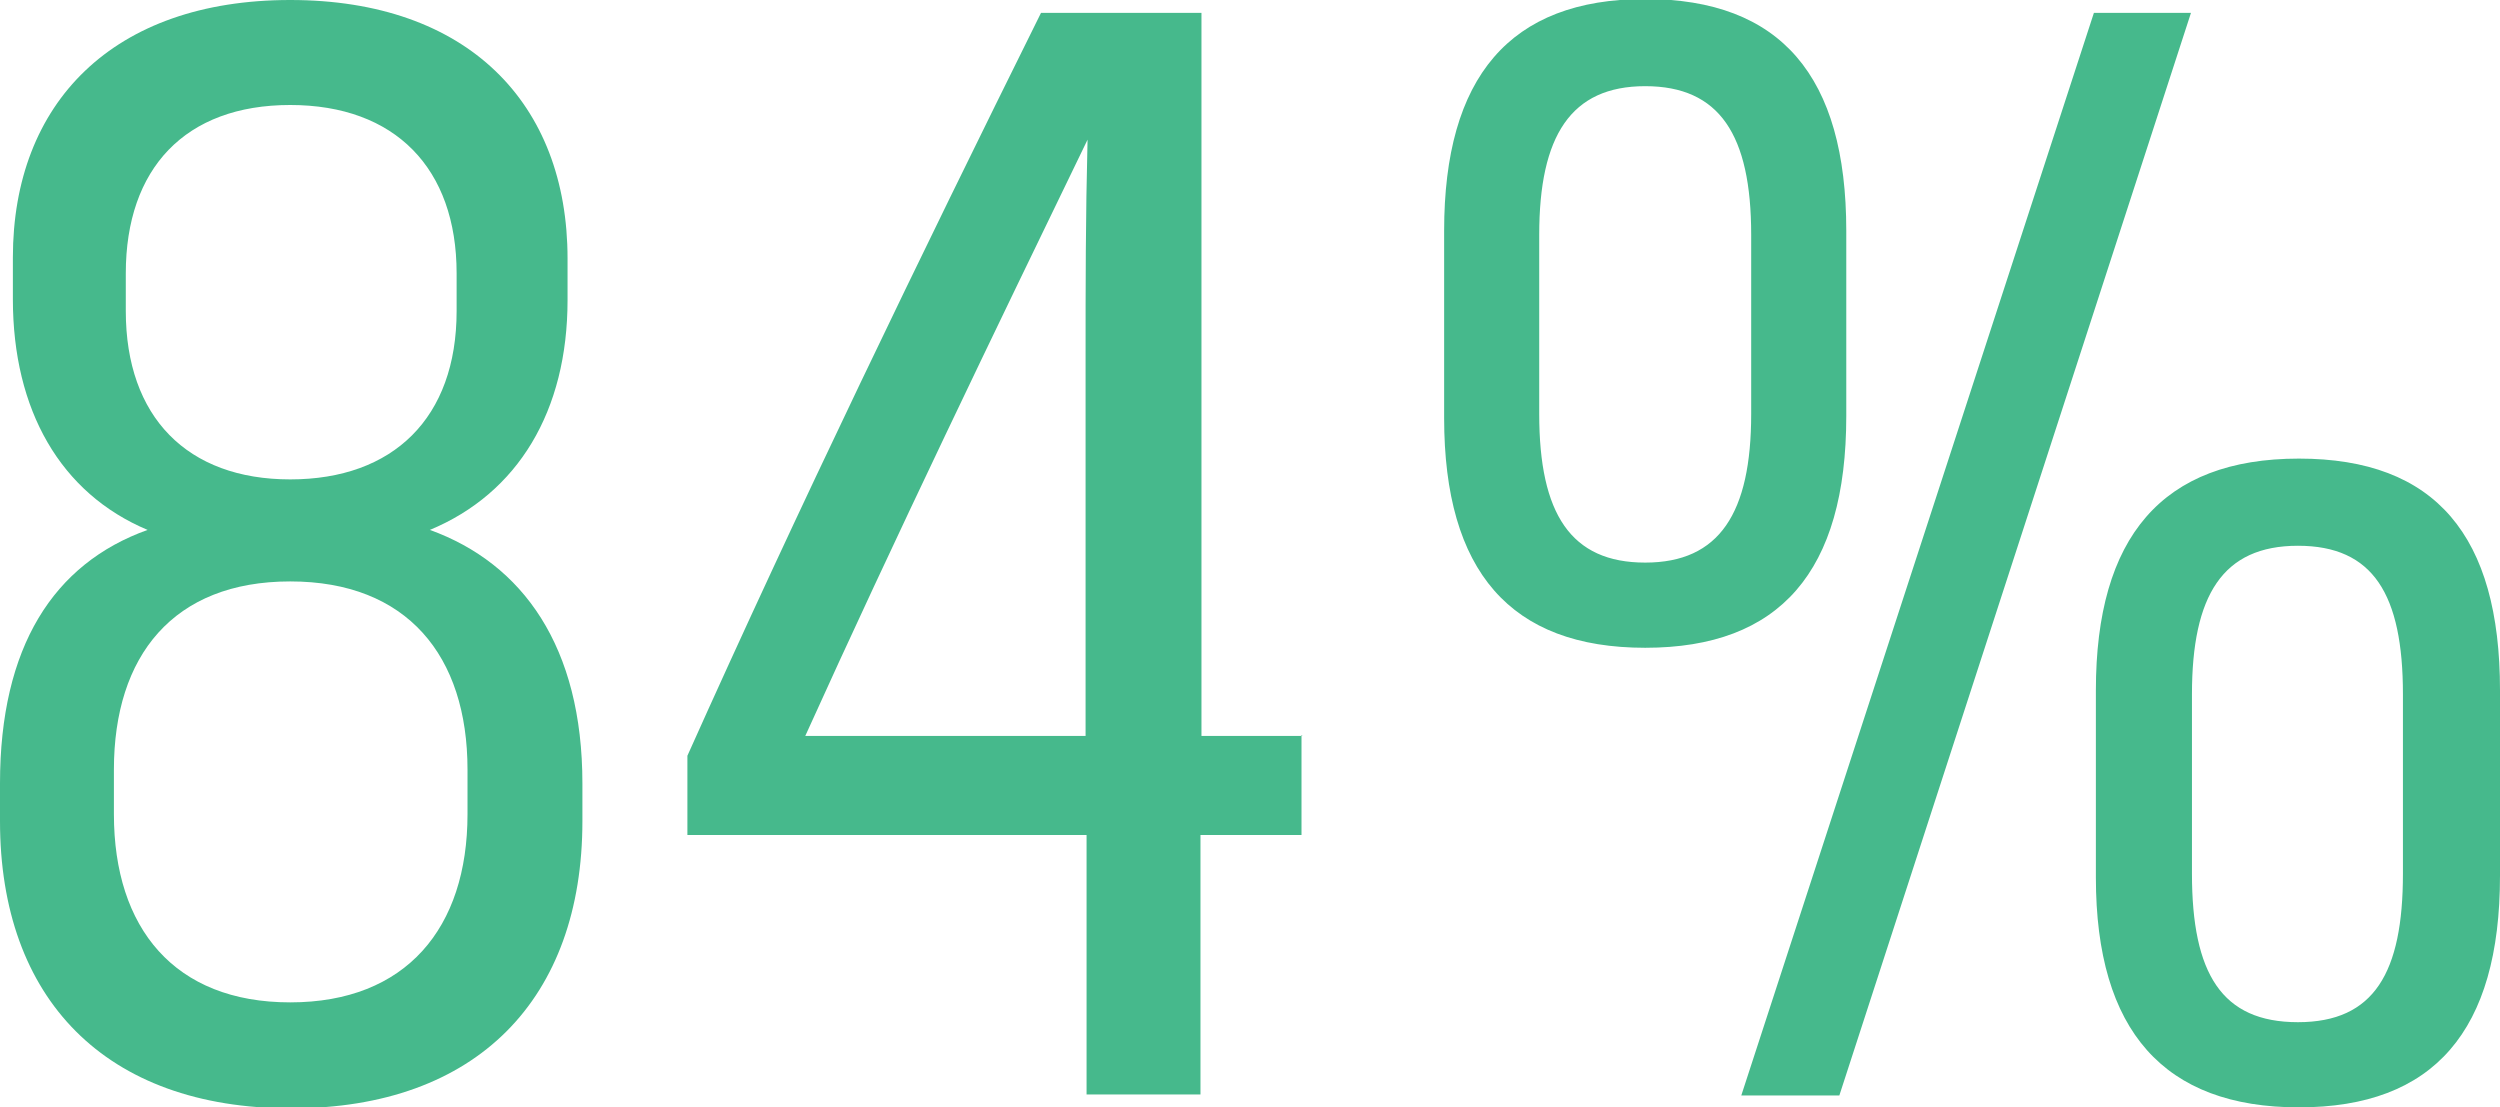
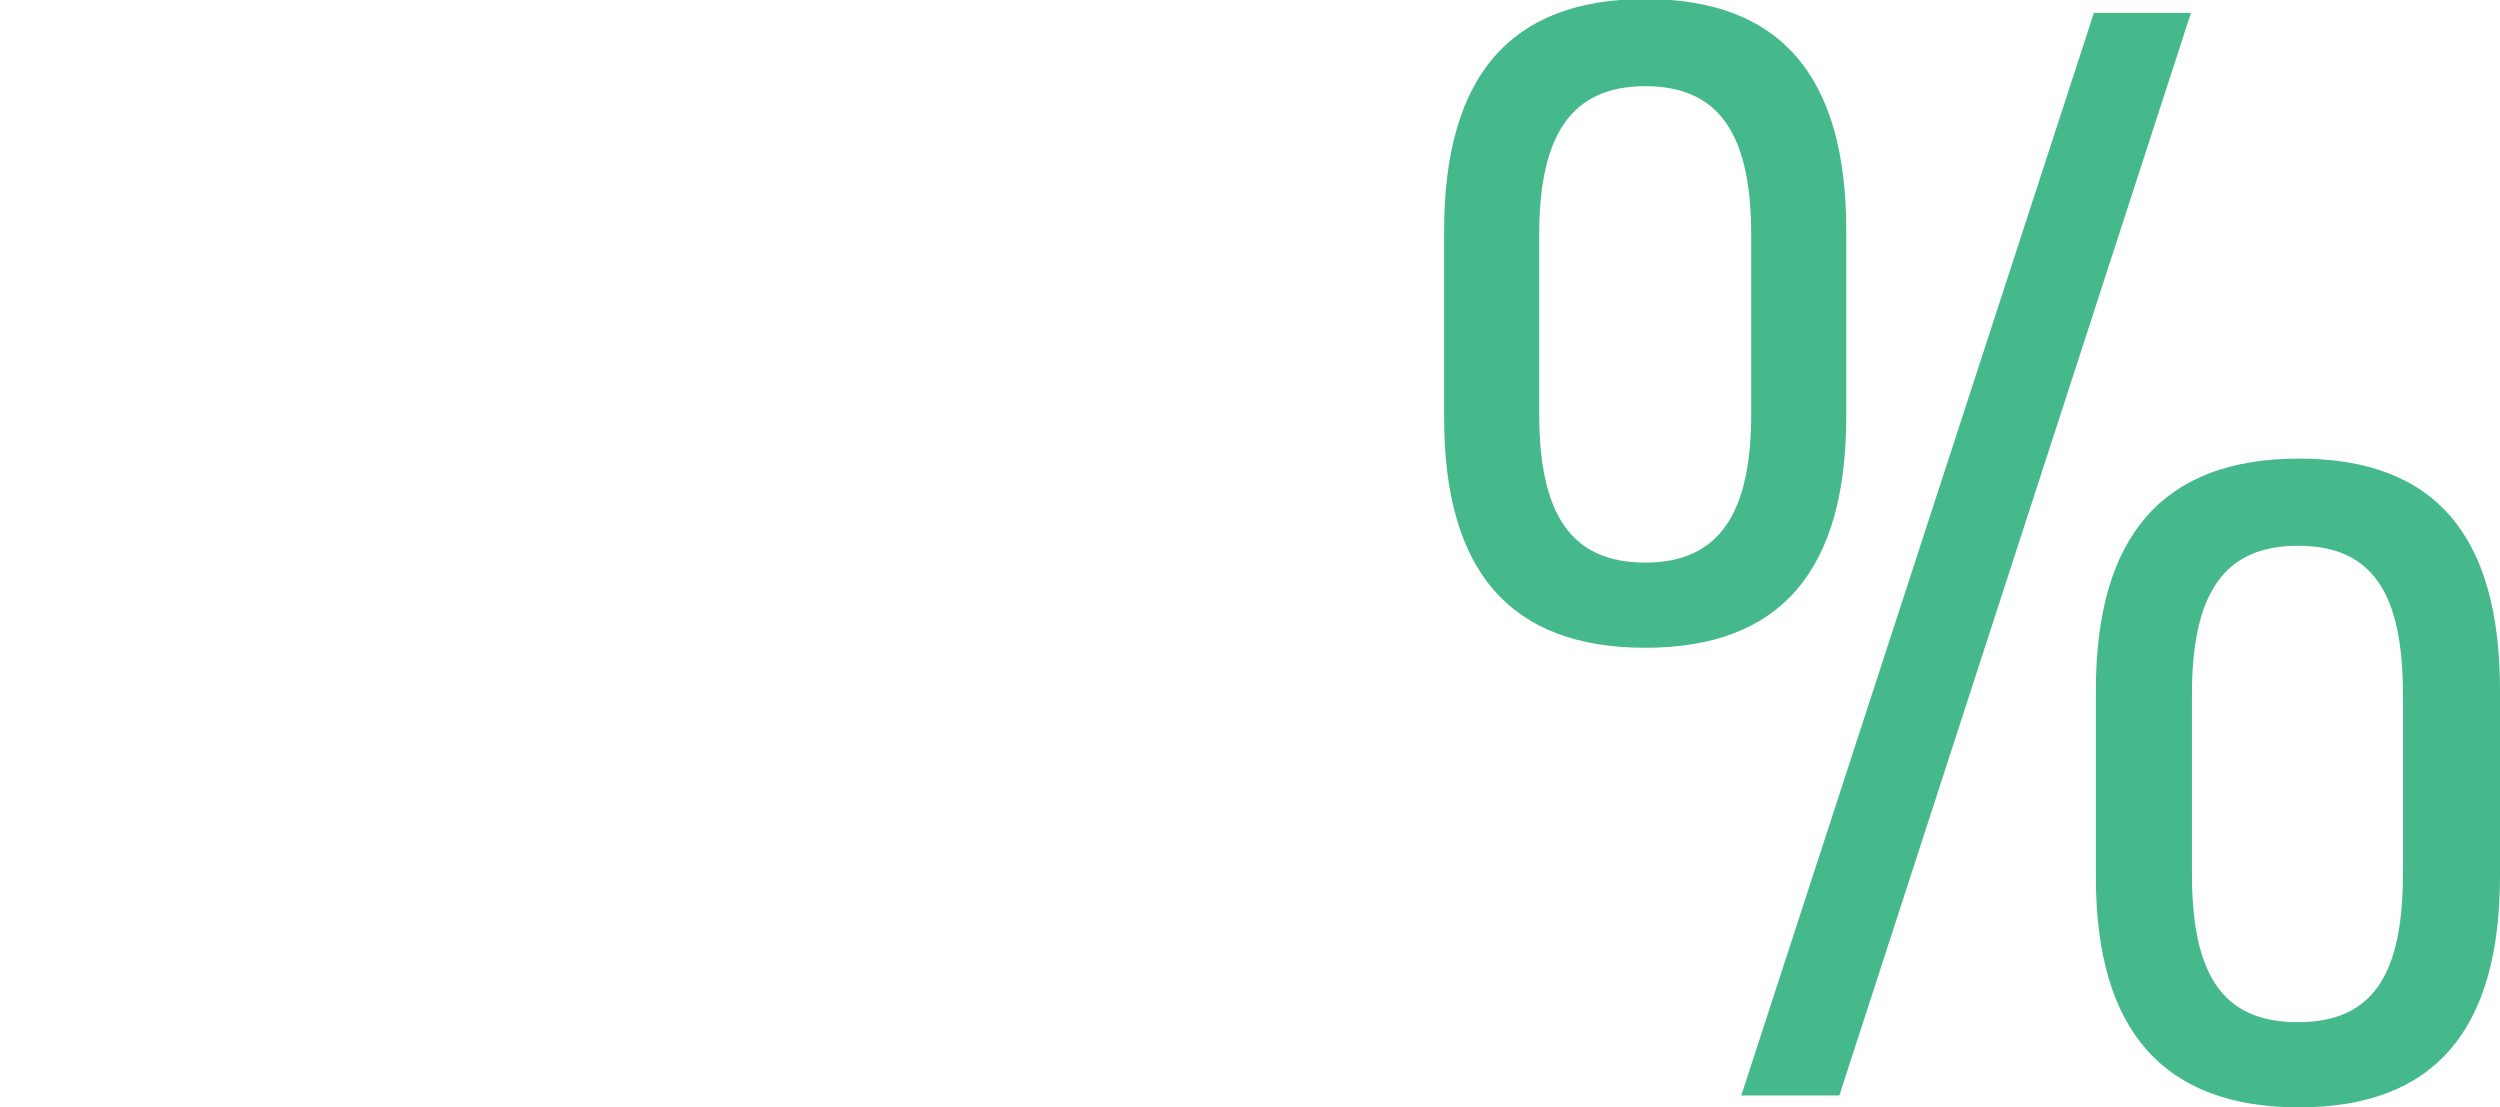
<svg xmlns="http://www.w3.org/2000/svg" version="1.1" viewBox="0 0 252.4 111.8">
  <defs>
    <style>
      .cls-1 {
        isolation: isolate;
      }

      .cls-2 {
        fill: #46b98c;
      }
    </style>
  </defs>
  <g>
    <g id="Ebene_1">
      <g class="cls-1">
        <g class="cls-1">
-           <path class="cls-2" d="M0,82.9v-3.8c0-13.8,5.4-22.2,14.9-25.6C6.1,49.8,1.3,41.4,1.3,30.2v-4.2C1.3,10.4,11.4,0,29.3,0s28,10.4,28,26.1v4.2c0,11.2-5,19.5-13.9,23.2,9.4,3.4,15.4,11.8,15.4,25.6v3.8c0,17.9-10.6,29-29.4,29S0,100.8,0,82.9ZM47.2,82.2v-4.5c0-11.5-6.1-19-17.9-19s-17.8,7.5-17.8,19v4.5c0,11.5,6.1,19,17.8,19s17.9-7.5,17.9-19ZM46.1,31.4v-3.8c0-10.6-6.2-17-16.8-17s-16.6,6.4-16.6,17v3.8c0,10.7,6.2,17,16.6,17s16.8-6.2,16.8-17Z" />
-           <path class="cls-2" d="M131.4,74.2v10.1h-10.2v26.2h-11.5v-26.2h-40.3v-8c11.2-25,23.4-50.2,35.7-75h16.2v73h10.2ZM109.6,36.2c0-7.4,0-14.2.2-22.1-9.4,19.4-19.5,40.3-28.5,60.2h28.3v-38.1Z" />
          <path class="cls-2" d="M145.8,42.2v-18.9c0-15.5,6.6-23.4,20.3-23.4s20.3,7.8,20.3,23.4v18.7c0,15.7-6.7,23.4-20.3,23.4s-20.3-7.7-20.3-23.2ZM176.8,41.8v-18.1c0-10.1-3.2-15-10.7-15s-10.7,5-10.7,15v18.1c0,10.1,3.2,15,10.7,15s10.7-5,10.7-15ZM211.4,1.3h9.8l-35.5,109.3h-9.9L211.4,1.3ZM211.6,88.6v-18.9c0-15.5,6.7-23.4,20.5-23.4s20.3,7.8,20.3,23.4v18.7c0,15.7-6.7,23.4-20.3,23.4s-20.5-7.7-20.5-23.2ZM242.6,88.2v-18.1c0-10.1-3-15-10.6-15s-10.7,5-10.7,15v18.1c0,10.1,3,15,10.7,15s10.6-5,10.6-15Z" />
        </g>
      </g>
    </g>
  </g>
</svg>